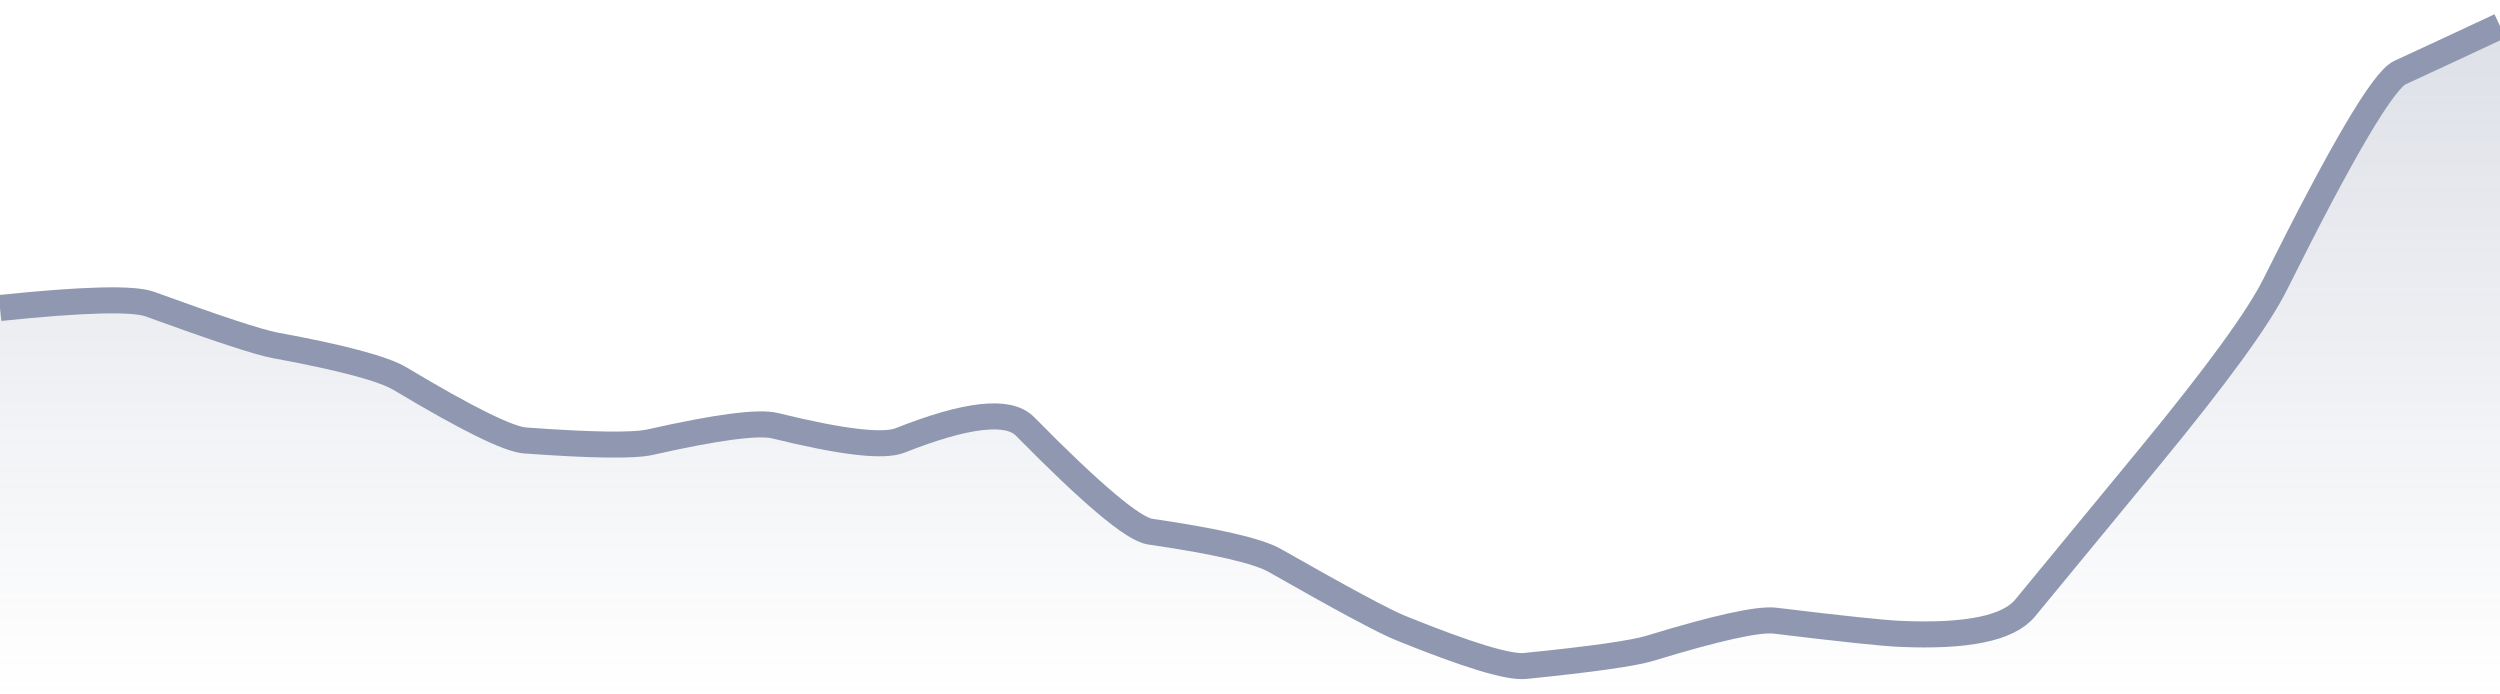
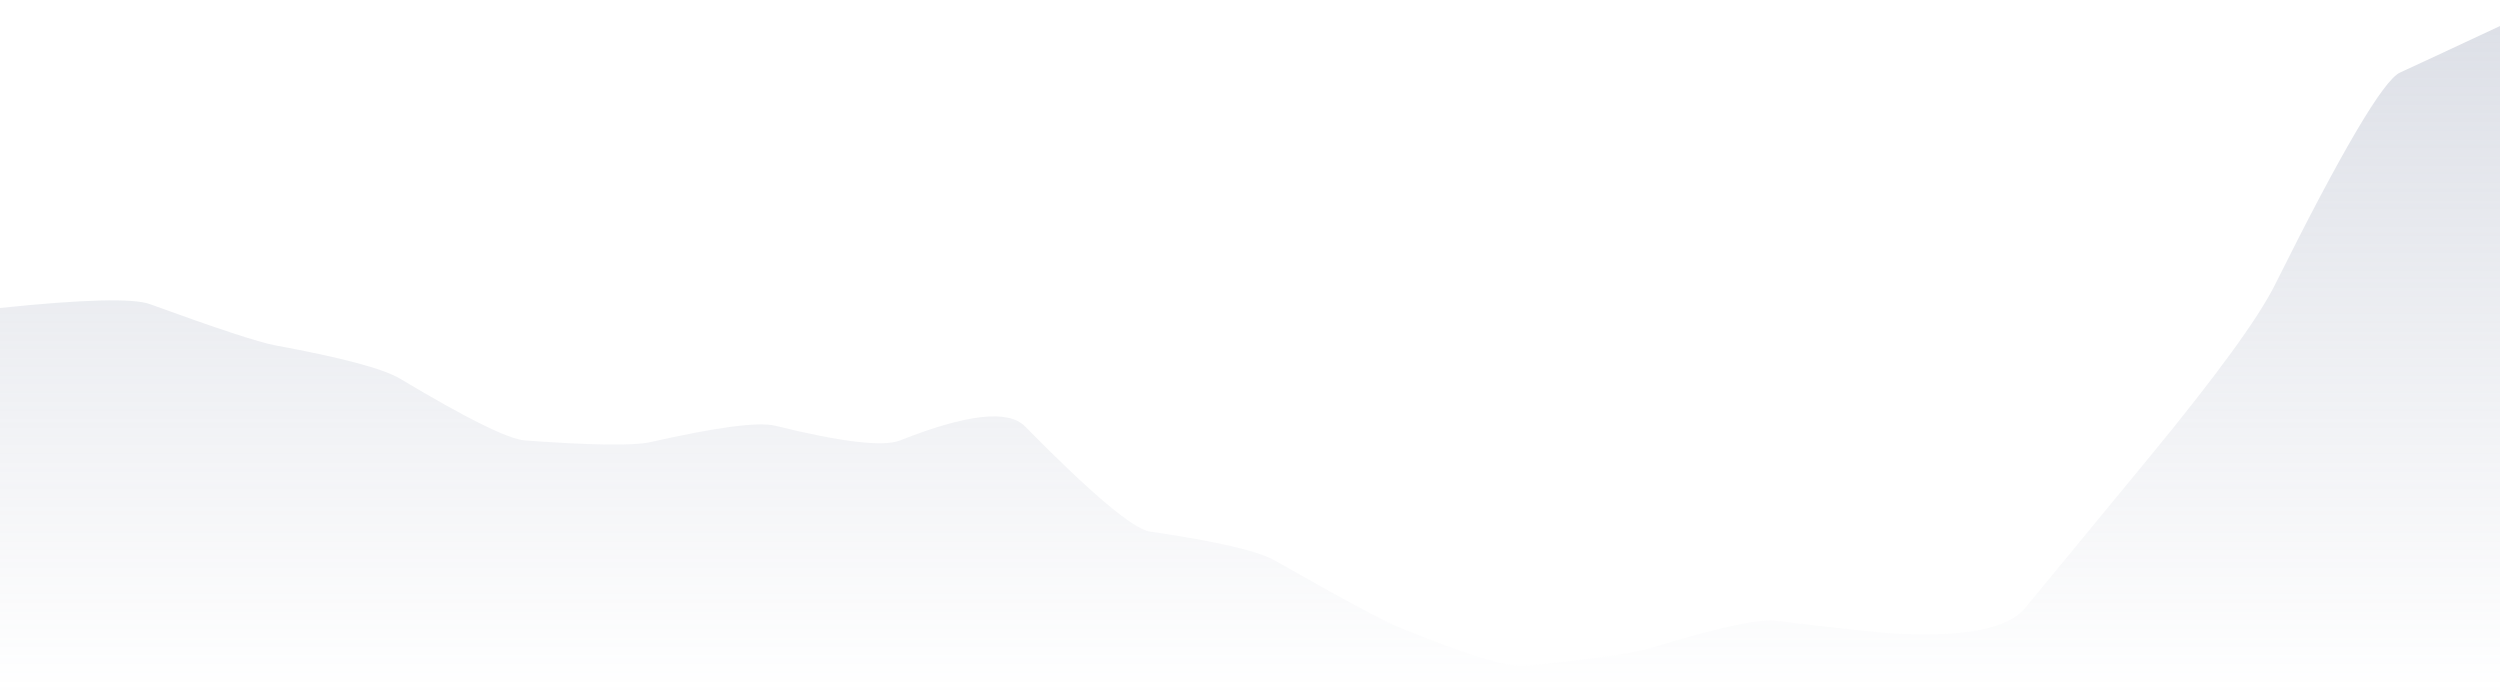
<svg xmlns="http://www.w3.org/2000/svg" viewBox="0 0 144 40" width="144" height="40">
  <defs>
    <linearGradient id="gradient" x1="0" y1="0" x2="0" y2="1">
      <stop offset="0%" stop-color="#8F98B0" stop-opacity="0.3" />
      <stop offset="100%" stop-color="#8F98B0" stop-opacity="0" />
    </linearGradient>
  </defs>
  <path d="M 0,17.74 Q 7.2,16.99 8.64,17.52 Q 14.4,19.62 15.84,19.89 Q 21.6,20.95 23.04,21.81 Q 28.8,25.26 30.24,25.37 Q 36,25.79 37.44,25.47 Q 43.2,24.17 44.64,24.52 Q 50.4,25.94 51.84,25.37 Q 57.6,23.09 59.04,24.56 Q 64.8,30.41 66.24,30.62 Q 72,31.46 73.44,32.29 Q 79.2,35.57 80.64,36.16 Q 86.4,38.5 87.84,38.36 Q 93.6,37.78 95.04,37.34 Q 100.8,35.58 102.24,35.75 Q 108,36.45 109.44,36.51 Q 115.2,36.77 116.64,35.03 Q 122.4,28.04 123.84,26.29 Q 129.6,19.29 131.04,16.4 Q 136.8,4.84 138.24,4.18 T 144,1.5 L 144,40 L 0,40 Z" fill="url(#gradient)" />
-   <path d="M 0,17.74 Q 7.2,16.99 8.64,17.52 Q 14.4,19.62 15.84,19.89 Q 21.6,20.95 23.04,21.81 Q 28.8,25.26 30.24,25.37 Q 36,25.79 37.44,25.47 Q 43.2,24.17 44.64,24.52 Q 50.4,25.94 51.84,25.37 Q 57.6,23.09 59.04,24.56 Q 64.8,30.41 66.24,30.62 Q 72,31.46 73.44,32.29 Q 79.2,35.57 80.64,36.16 Q 86.4,38.5 87.84,38.36 Q 93.6,37.78 95.04,37.34 Q 100.8,35.58 102.24,35.75 Q 108,36.45 109.44,36.51 Q 115.2,36.77 116.64,35.03 Q 122.4,28.04 123.84,26.29 Q 129.6,19.29 131.04,16.4 Q 136.8,4.84 138.24,4.18 T 144,1.5" fill="none" stroke="#8F98B0" stroke-width="1.5" />
</svg>